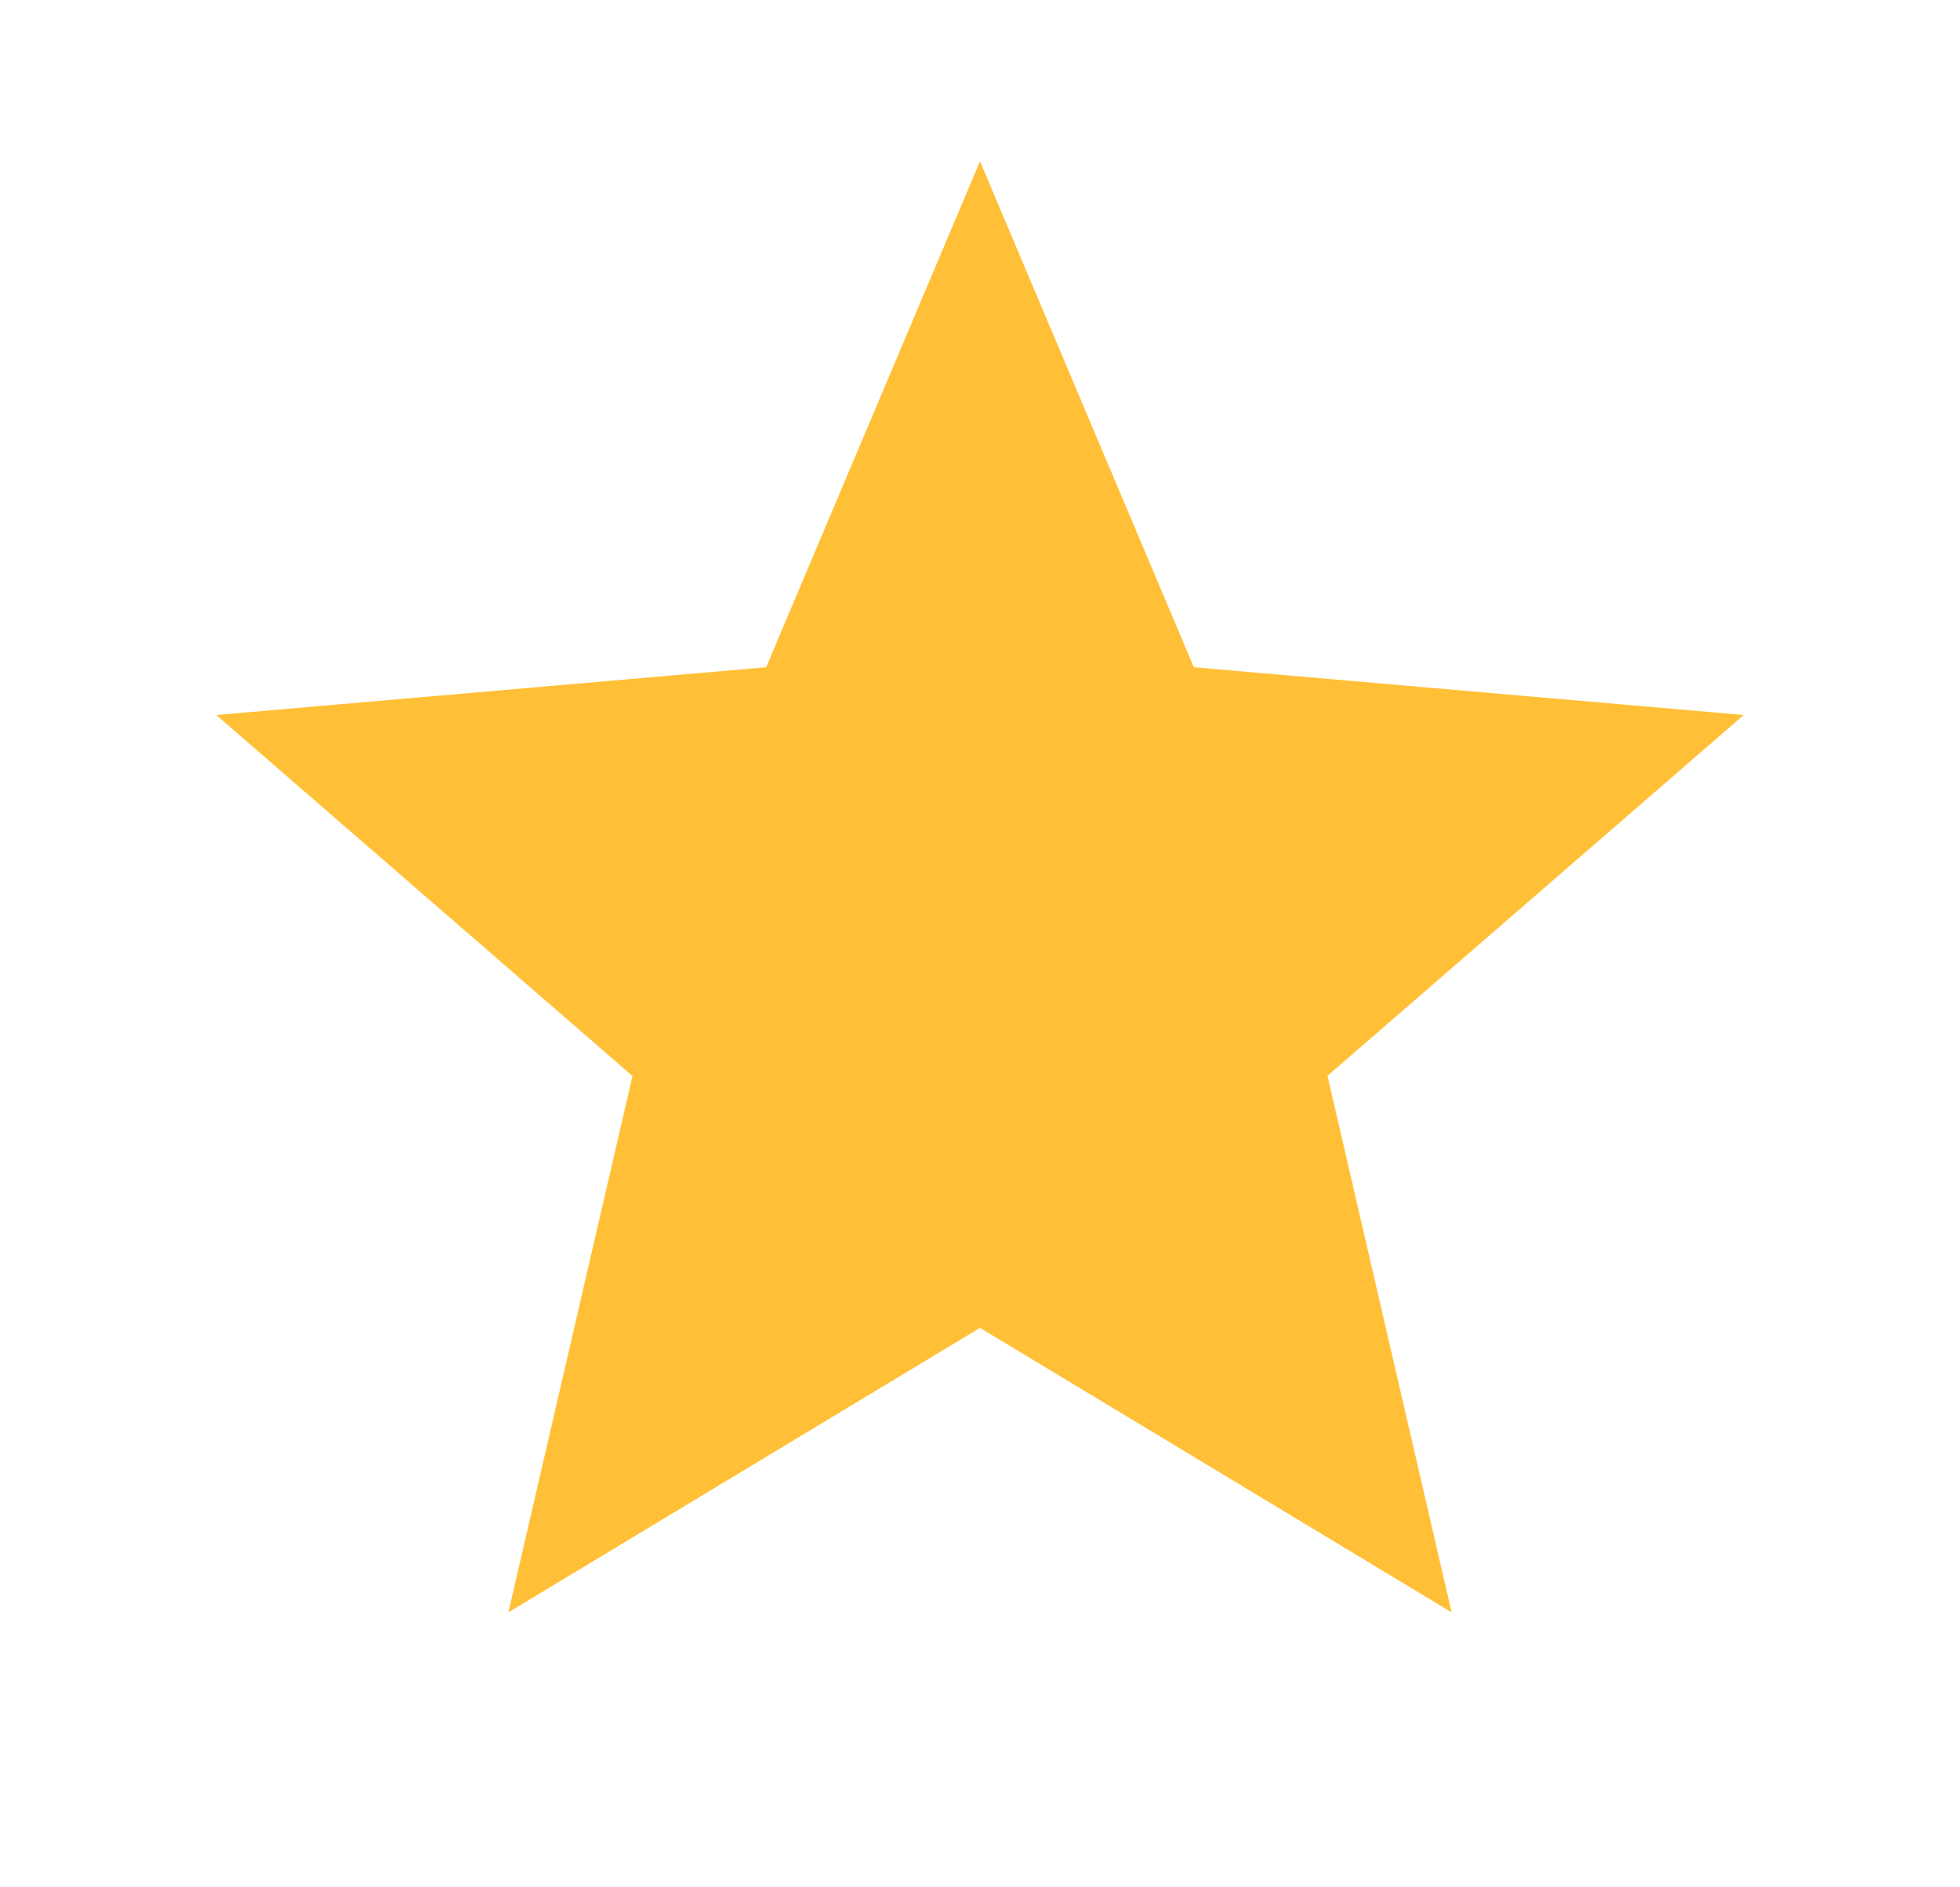
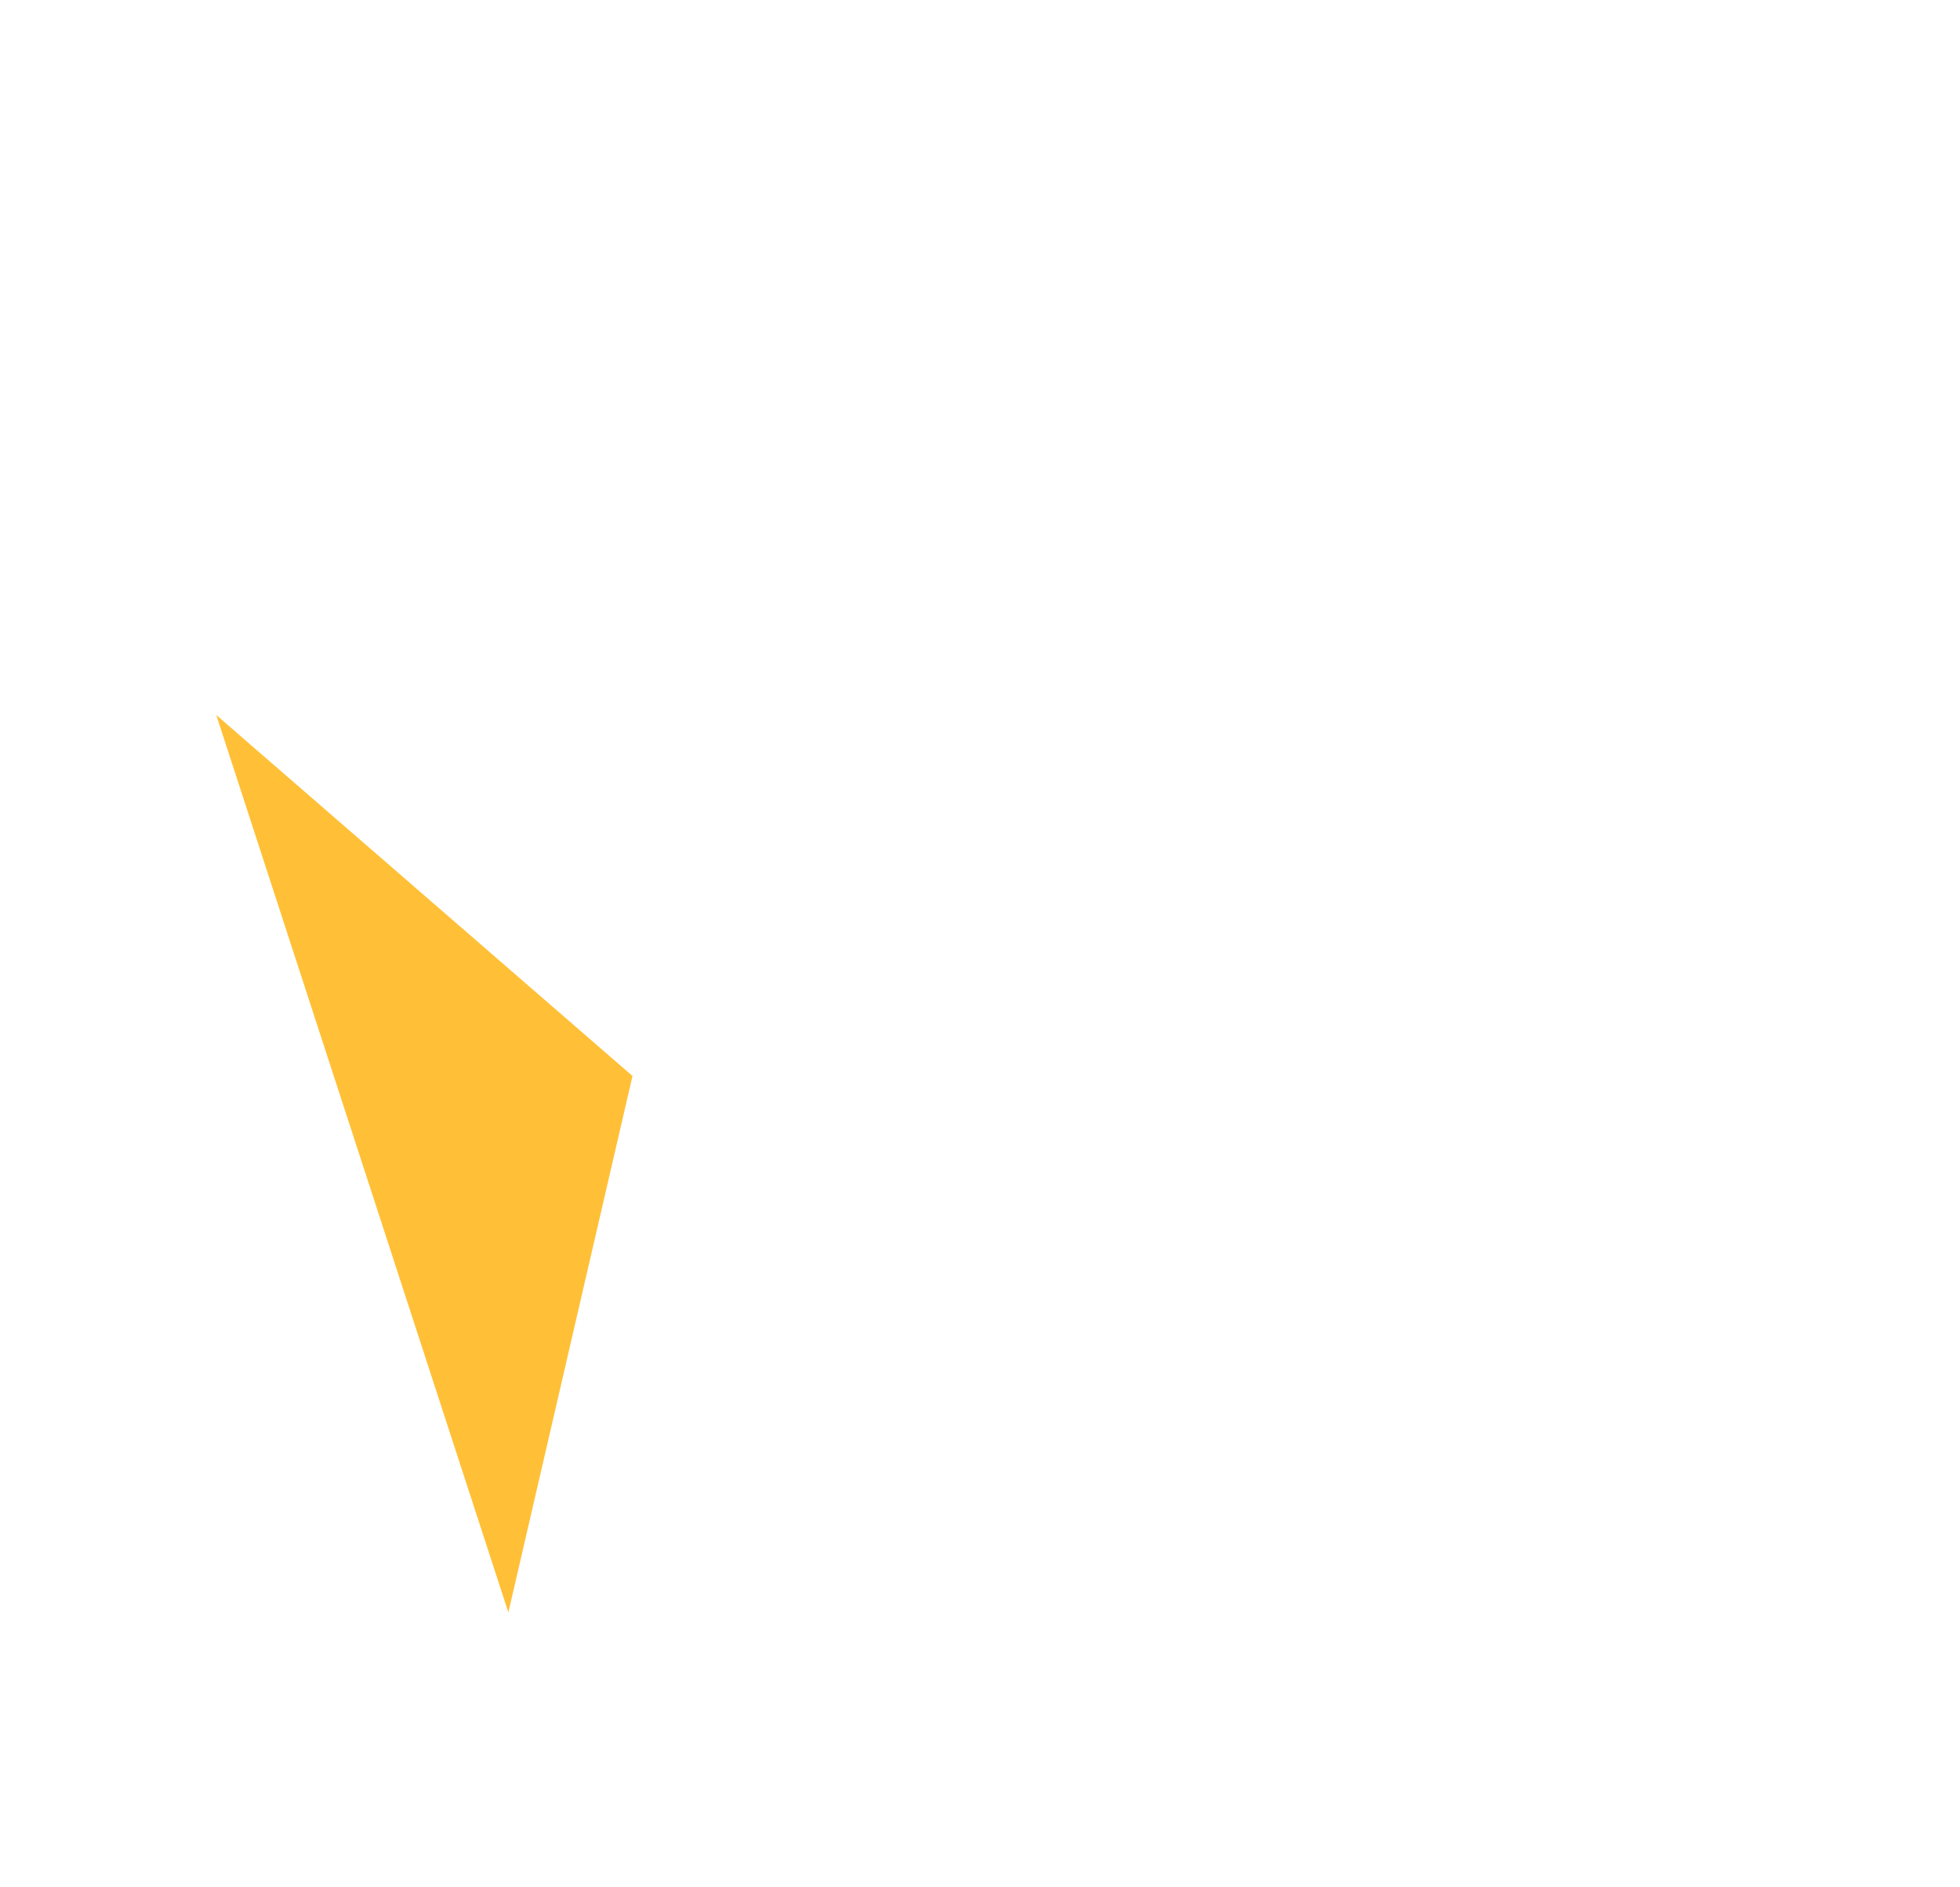
<svg xmlns="http://www.w3.org/2000/svg" width="27" height="26" fill="none">
-   <path d="M7.003 22.213l1.71-7.39L2.979 9.85l7.575-.658 2.946-6.97 2.946 6.97 7.575.658-5.734 4.971 1.71 7.391-6.497-3.919-6.497 3.919z" fill="#FFC037" />
+   <path d="M7.003 22.213l1.71-7.39L2.979 9.85z" fill="#FFC037" />
</svg>